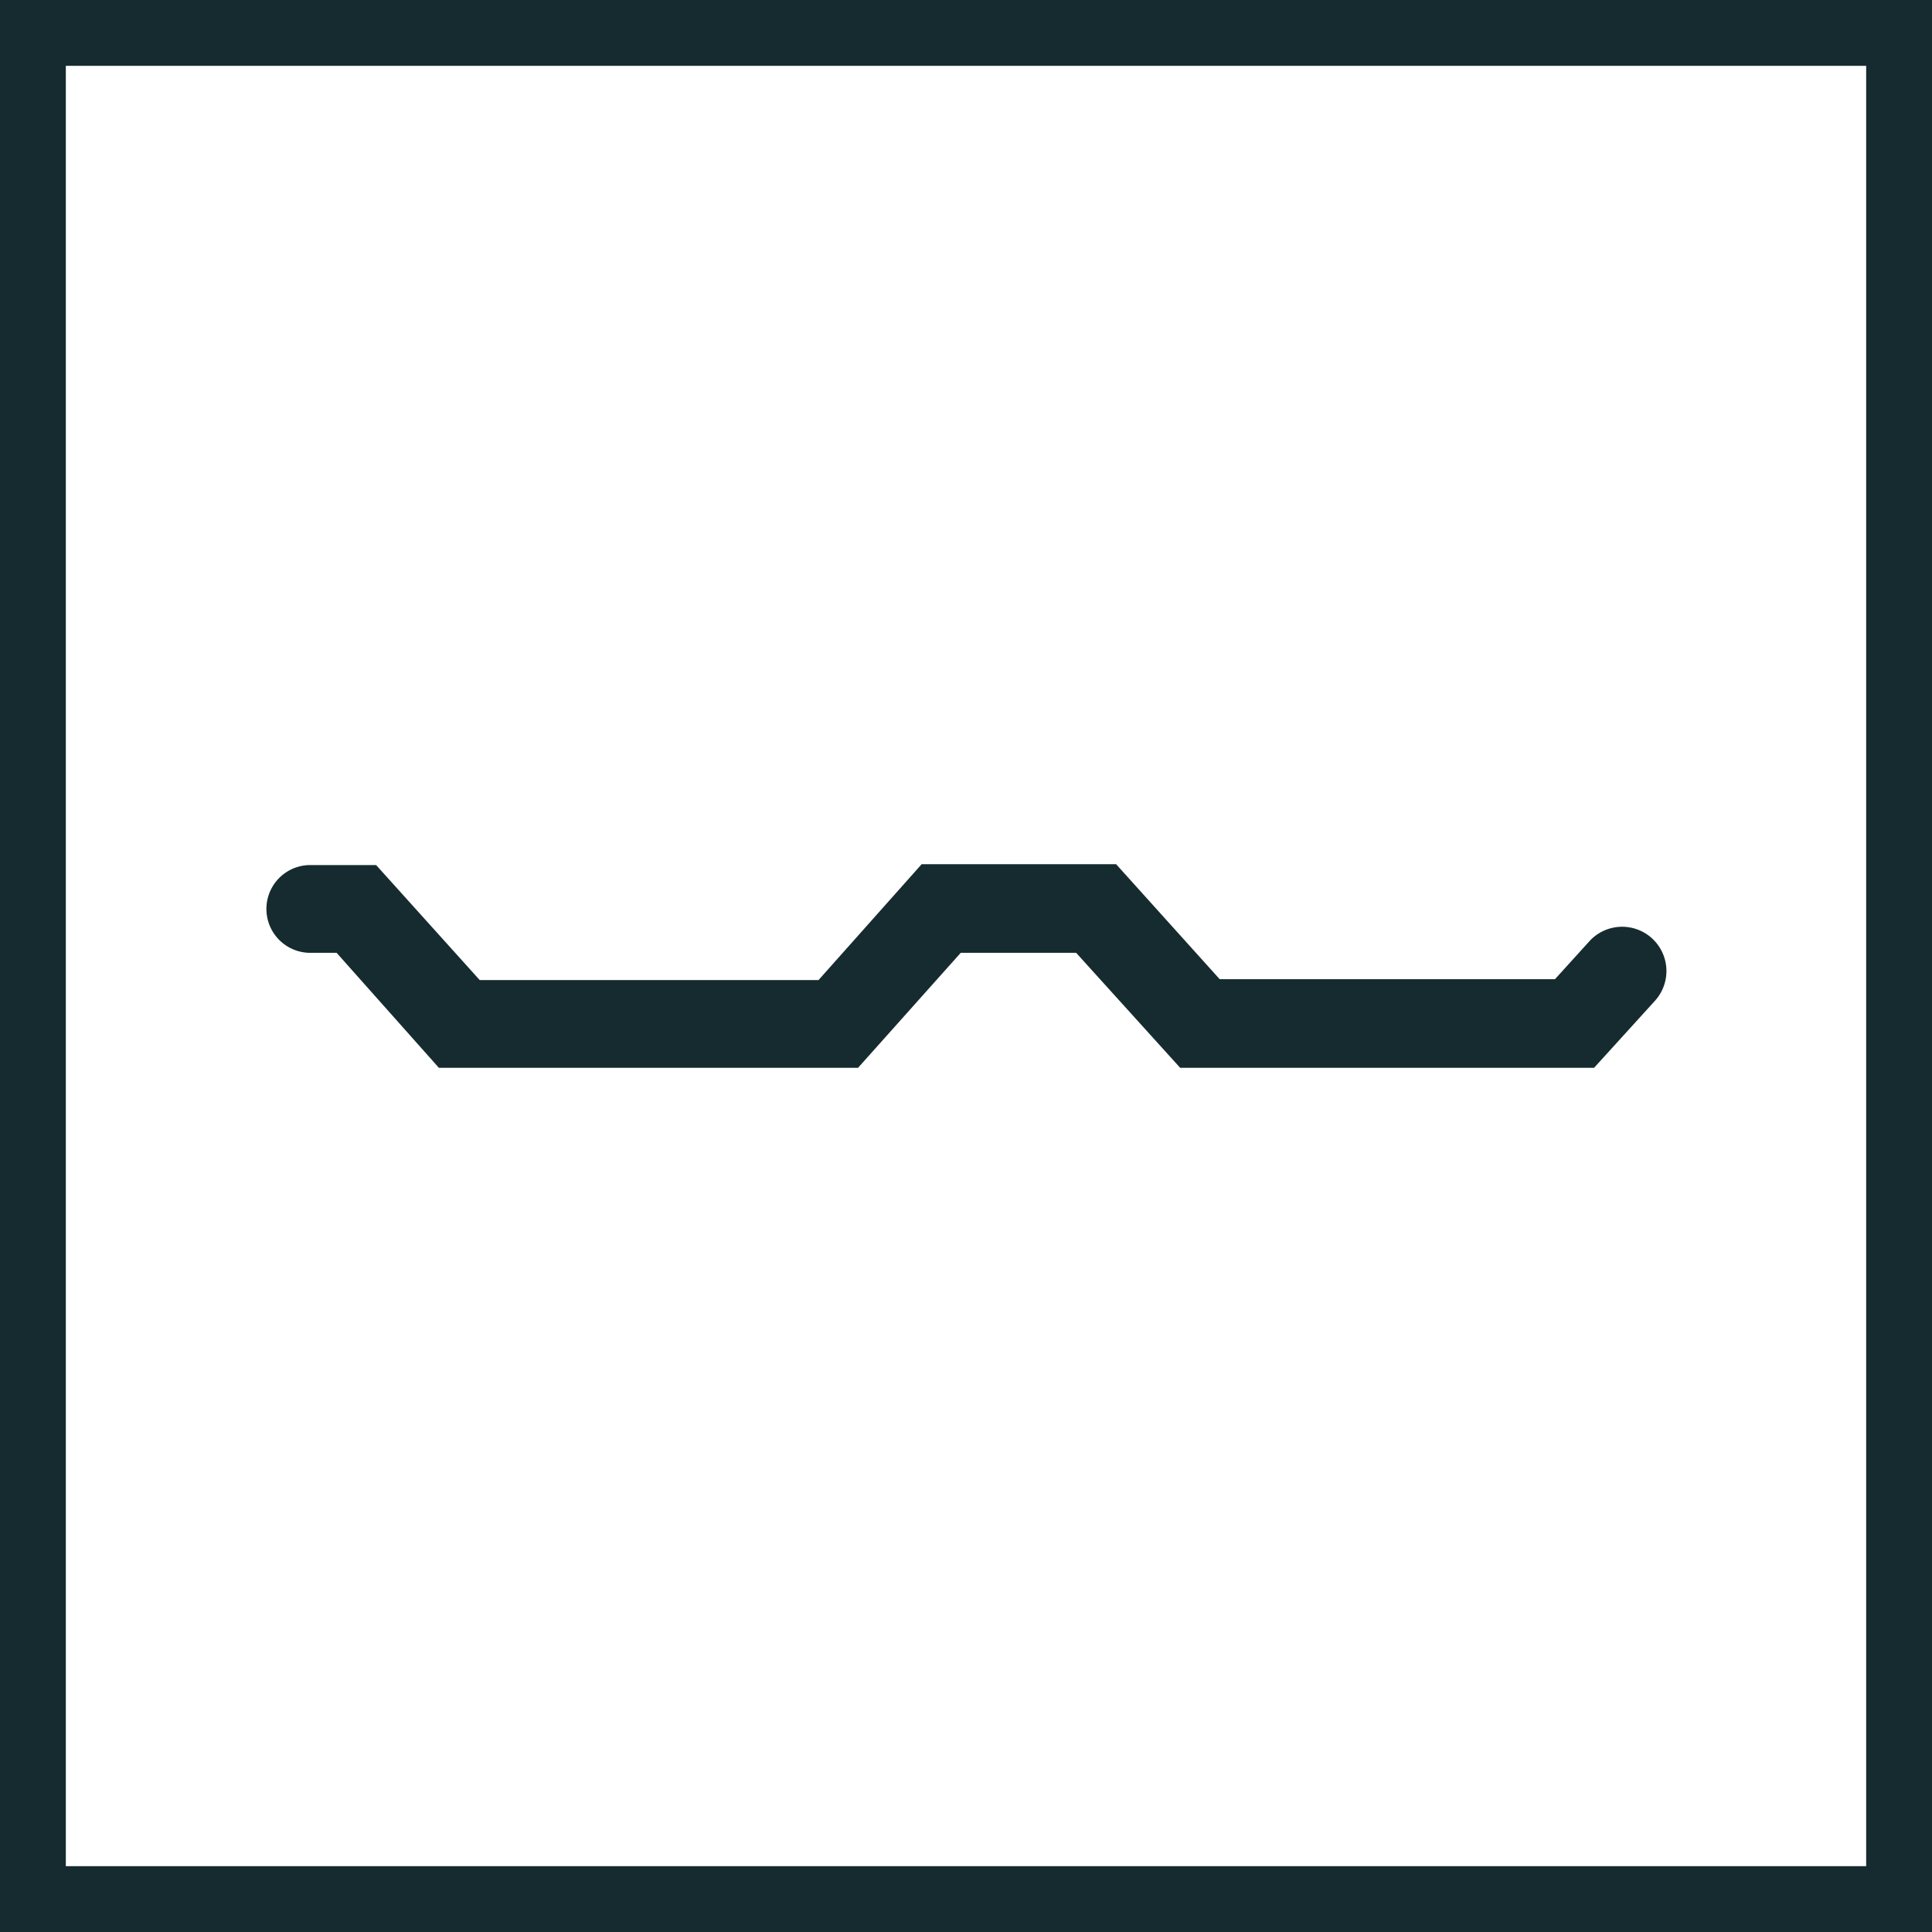
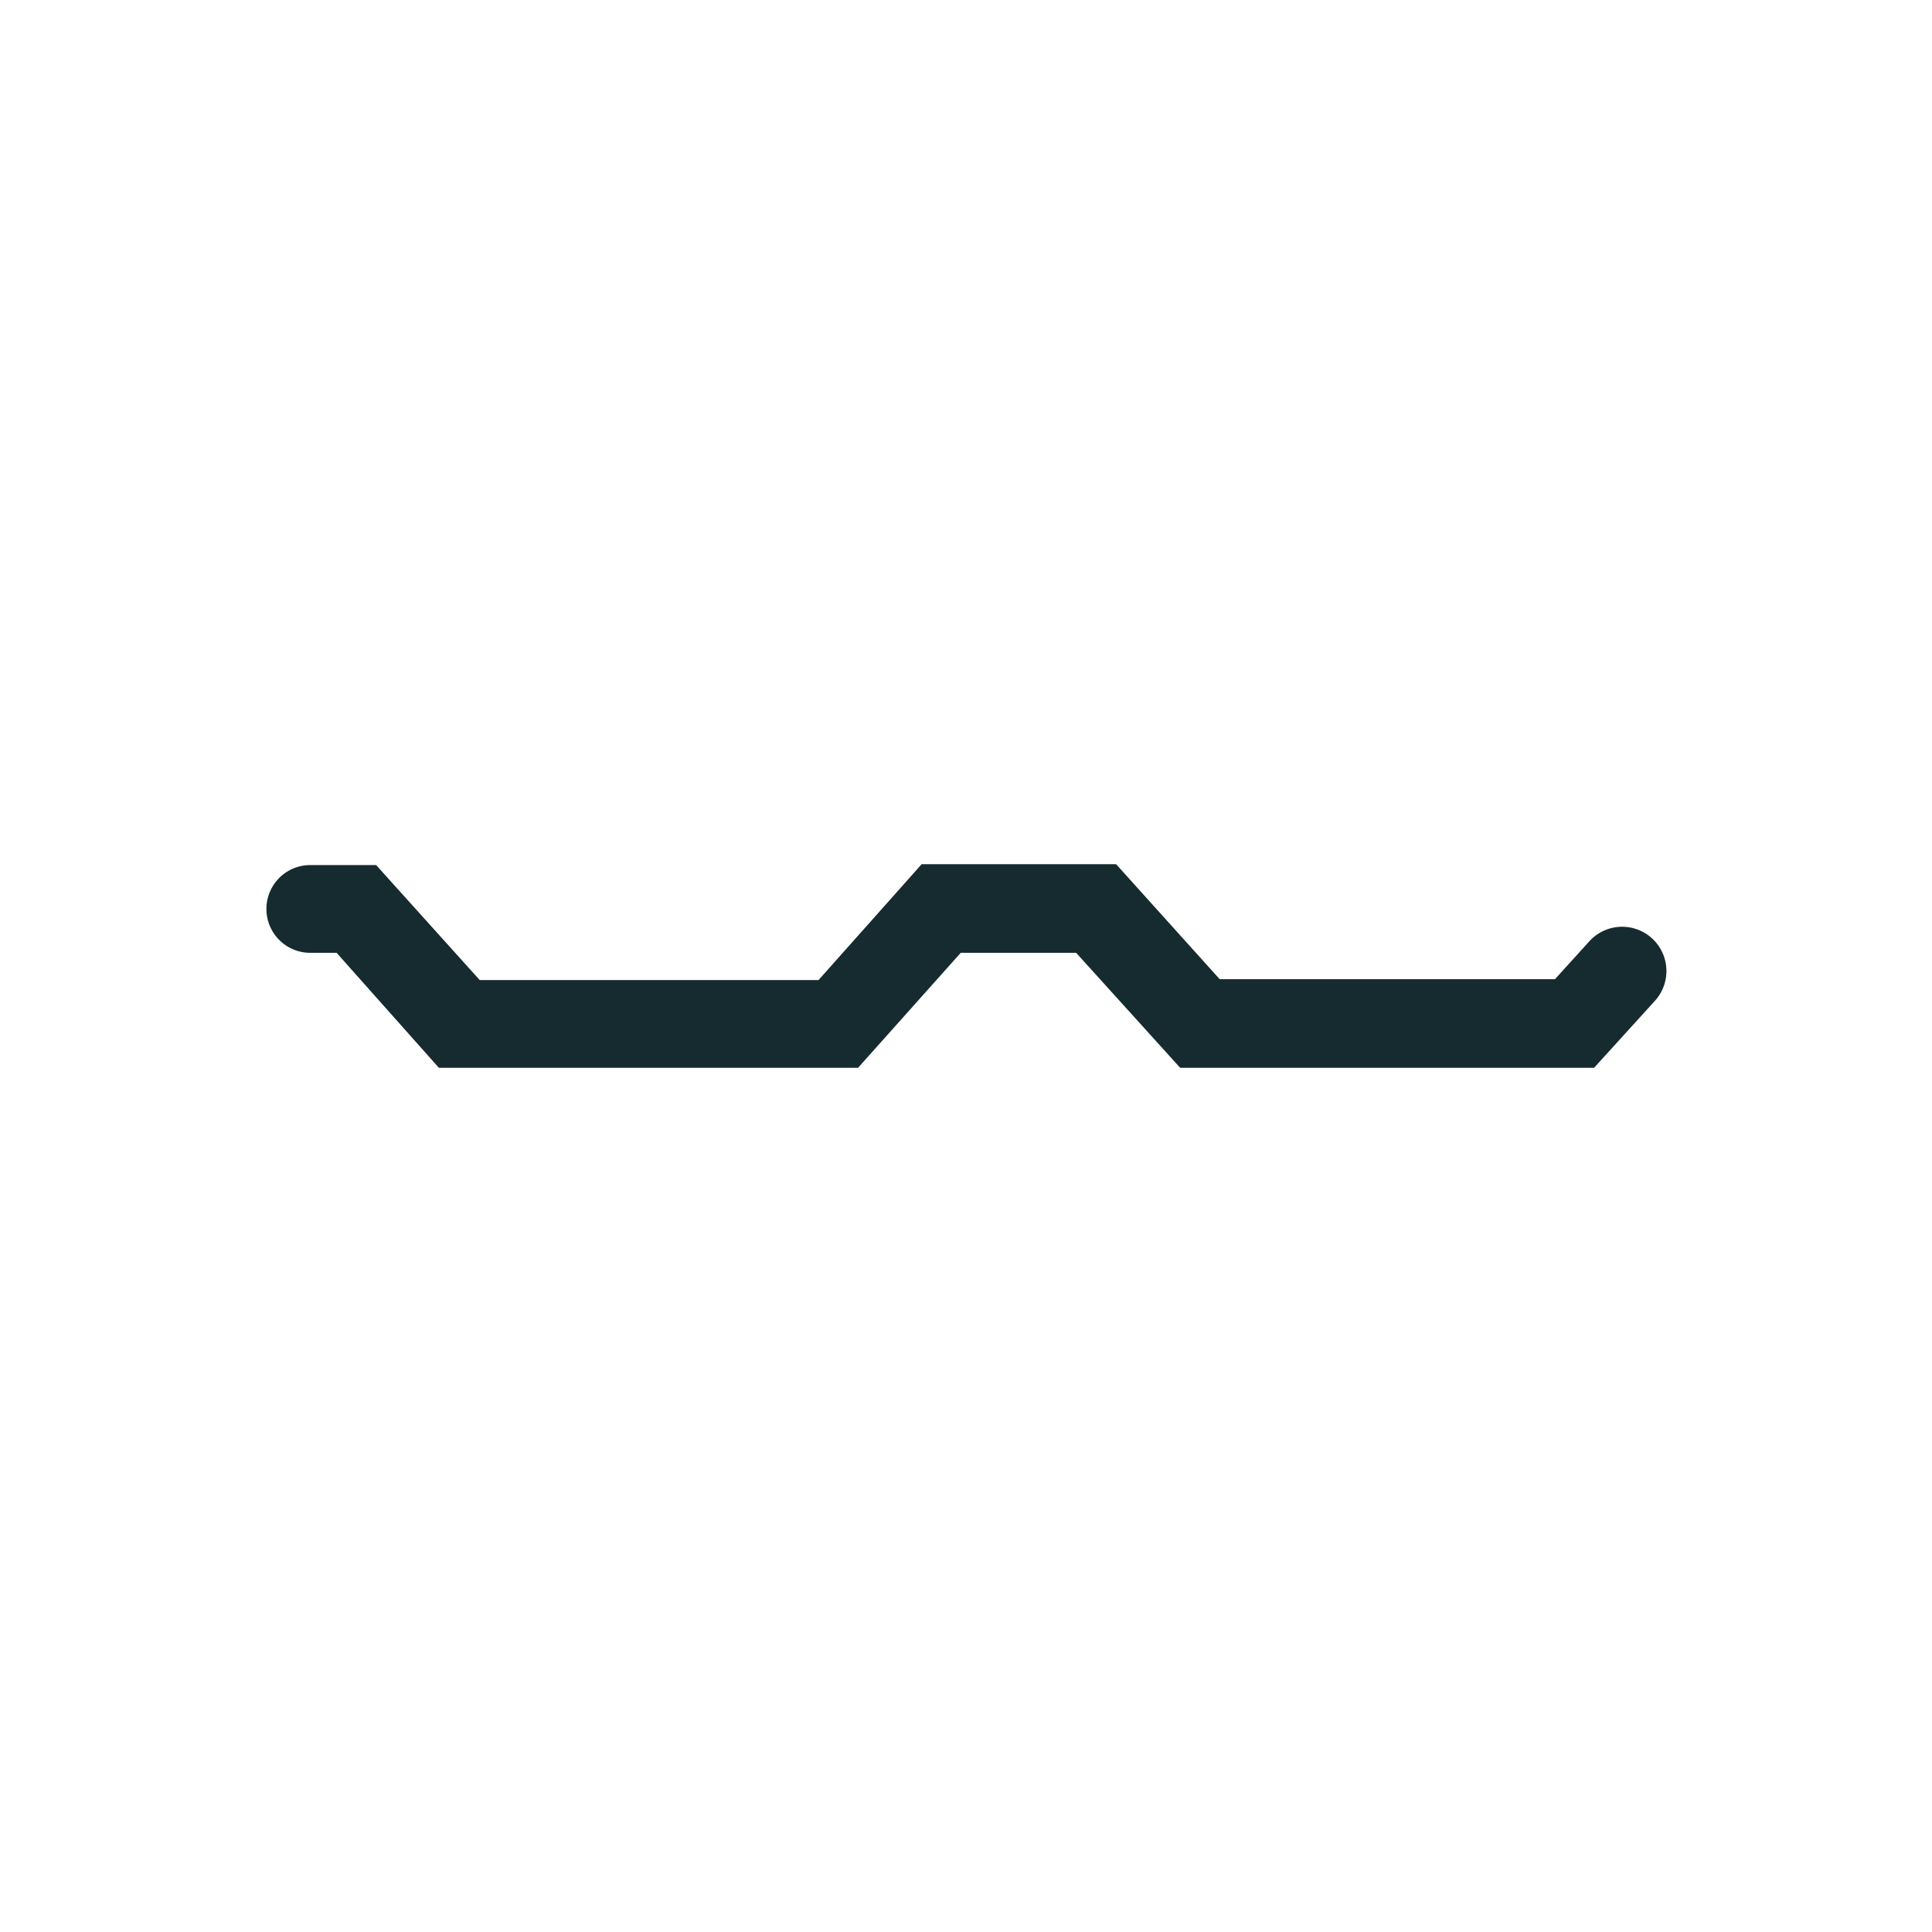
<svg xmlns="http://www.w3.org/2000/svg" viewBox="0 0 44.02 44.02">
  <defs>
    <style>.cls-1{fill:#162b2f;}.cls-2{fill:none;stroke:#162b2f;stroke-miterlimit:10;stroke-width:1.5px;}</style>
  </defs>
  <g id="Layer_2" data-name="Layer 2">
    <g id="Layer_1-2" data-name="Layer 1">
      <path class="cls-1" d="M36.32,24.33H26.89l-2.37-2.62H21.89l-2.34,2.62H10L7.67,21.71h-.6a1,1,0,0,1,0-2h1.5l2.36,2.62h7.72L21,19.69h4.43l2.36,2.62h7.64l.78-.86a1,1,0,0,1,1.5,1.35Z" />
-       <rect class="cls-2" x="0.75" y="0.75" width="42.52" height="42.52" />
    </g>
  </g>
</svg>